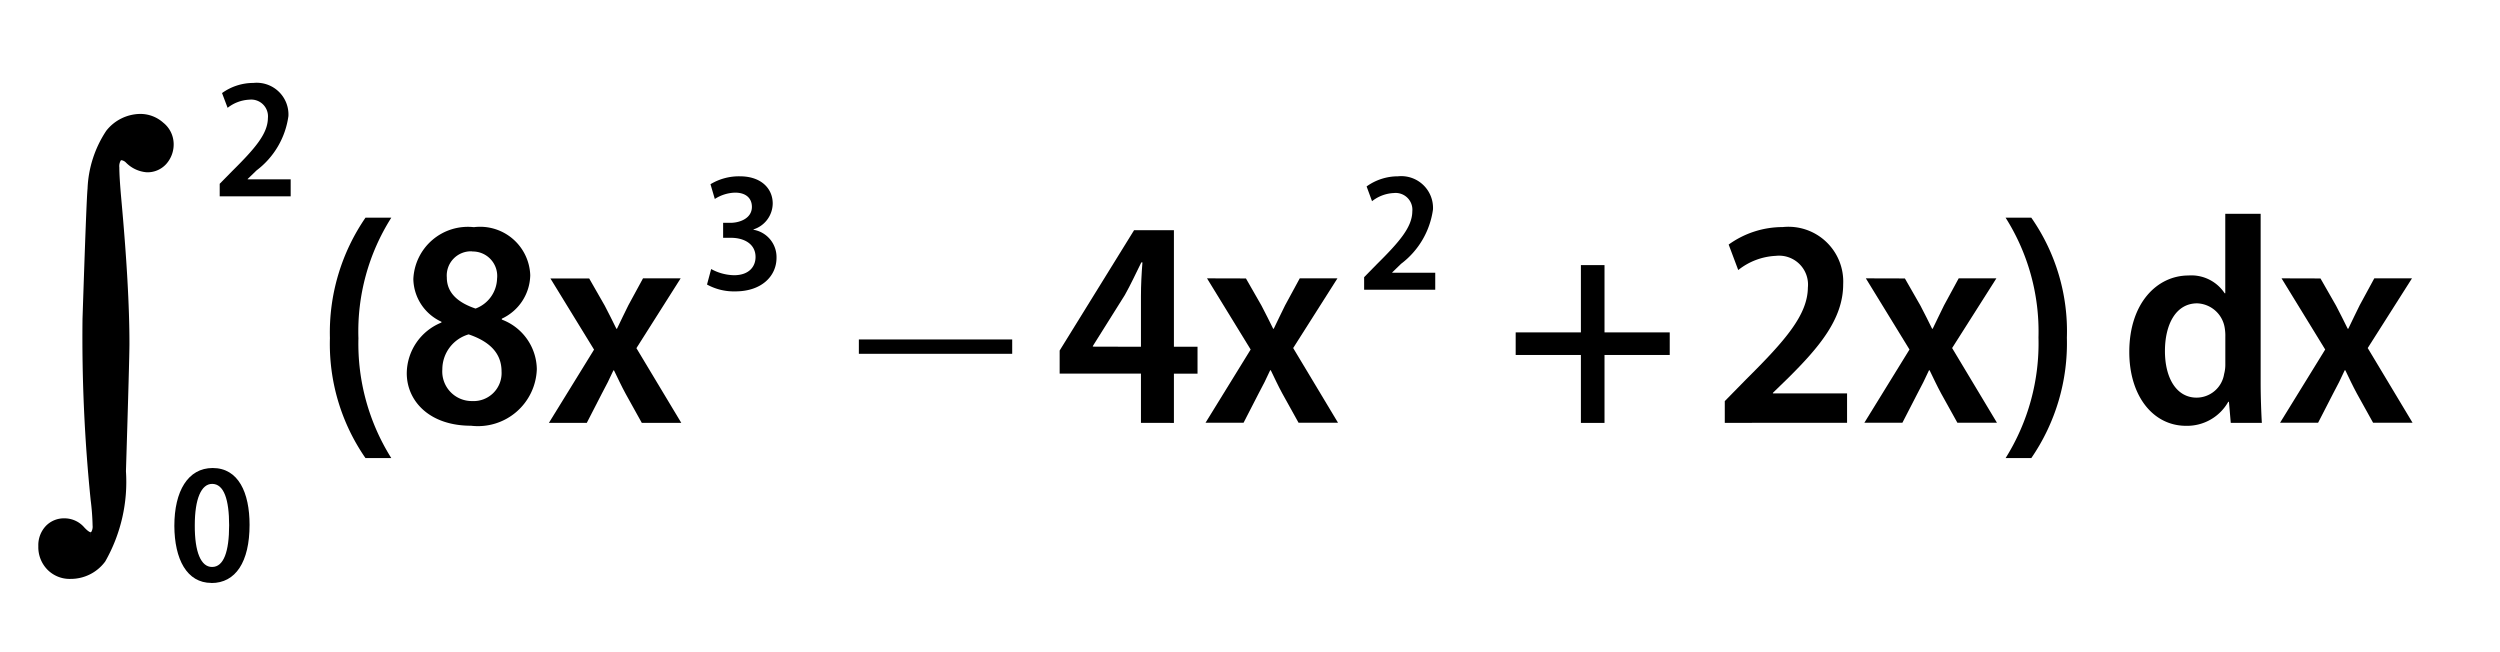
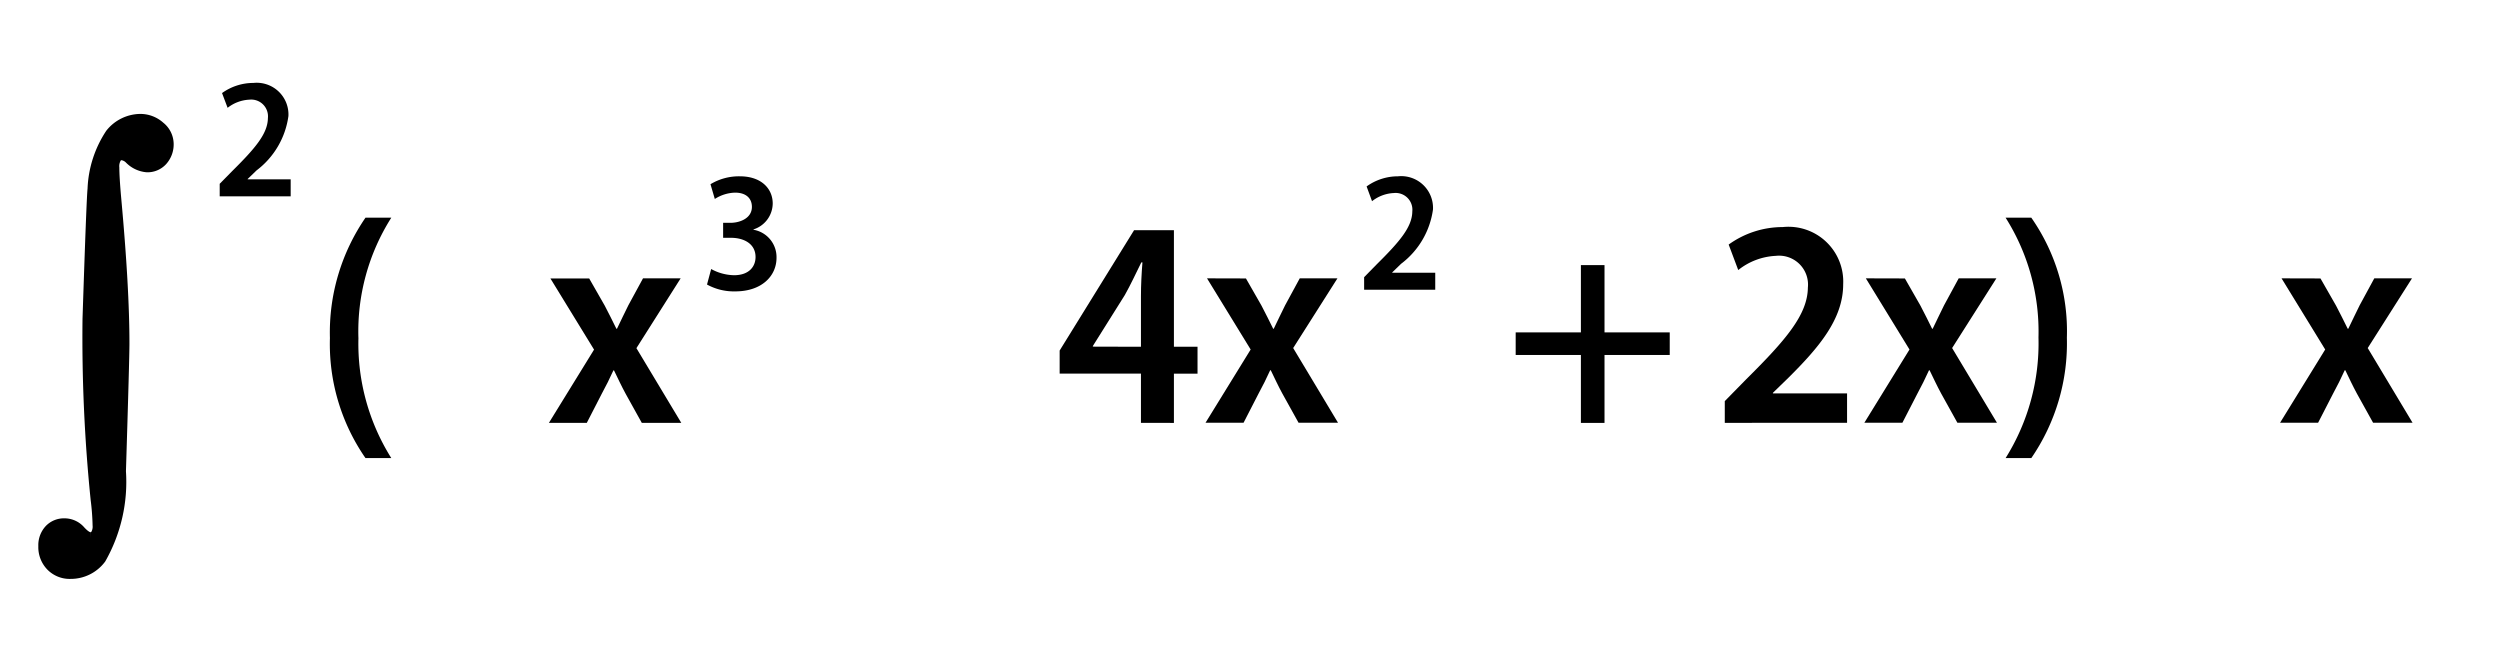
<svg xmlns="http://www.w3.org/2000/svg" width="92" height="24" viewBox="0 0 92 24">
  <g>
-     <path d="M31.606,12.492h5.643v.528H31.606Z" />
    <path d="M8.085,7.225V6.764l.46-.468c.835-.828,1.308-1.371,1.314-1.952a.617.617,0,0,0-.683-.676,1.39,1.39,0,0,0-.8.3l-.205-.543a1.974,1.974,0,0,1,1.155-.373,1.168,1.168,0,0,1,1.288,1.219,3.02,3.02,0,0,1-1.173,2l-.326.315V6.6h1.582v.626Z" />
    <g>
      <path d="M26.171,9.9a1.81,1.81,0,0,0,.842.228c.549,0,.791-.316.791-.67,0-.486-.427-.707-.906-.707h-.287V8.2h.268c.345,0,.791-.164.791-.587,0-.3-.2-.524-.619-.524a1.451,1.451,0,0,0-.746.233l-.159-.543a2.029,2.029,0,0,1,1.078-.291c.8,0,1.212.462,1.212,1a1.012,1.012,0,0,1-.708.954v.013a1.021,1.021,0,0,1,.848,1.03c0,.676-.549,1.238-1.518,1.238a2.051,2.051,0,0,1-1.04-.252Z" />
      <path d="M50.2,10.662V10.2l.459-.468c.836-.828,1.308-1.371,1.314-1.952a.617.617,0,0,0-.682-.676,1.391,1.391,0,0,0-.8.3l-.2-.543a1.976,1.976,0,0,1,1.155-.373,1.169,1.169,0,0,1,1.288,1.22,3.019,3.019,0,0,1-1.174,2l-.325.315v.013h1.582v.626Z" />
    </g>
-     <path d="M7.781,21.452c-.906,0-1.359-.872-1.365-2.1,0-1.277.5-2.129,1.41-2.129.95,0,1.358.909,1.358,2.091,0,1.371-.517,2.141-1.4,2.141Zm.026-.588c.421,0,.625-.555.625-1.535,0-.947-.192-1.522-.625-1.522-.4,0-.639.549-.639,1.522-.006.992.23,1.535.632,1.535Z" />
    <g>
      <path d="M14.4,8.011a7.812,7.812,0,0,0-1.21,4.44,7.915,7.915,0,0,0,1.21,4.407H13.45a7.371,7.371,0,0,1-1.309-4.418A7.455,7.455,0,0,1,13.45,8.011Z" />
-       <path d="M17.444,8.359a1.846,1.846,0,0,1,2.069,1.768,1.8,1.8,0,0,1-1.046,1.6v.034a1.98,1.98,0,0,1,1.288,1.822,2.167,2.167,0,0,1-2.421,2.084c-1.54,0-2.365-.917-2.365-1.932a2.03,2.03,0,0,1,1.276-1.865V11.84a1.765,1.765,0,0,1-1.034-1.571,2.009,2.009,0,0,1,2.222-1.91Zm-.066,6.4a1.03,1.03,0,0,0,1.079-1.091c0-.72-.507-1.124-1.211-1.363a1.341,1.341,0,0,0-.968,1.287,1.087,1.087,0,0,0,1.089,1.167Zm-.011-5.51a.89.89,0,0,0-.924.961c0,.589.44.937,1.057,1.145a1.211,1.211,0,0,0,.792-1.1.9.9,0,0,0-.914-1Z" />
      <path d="M21.682,10.247l.572,1q.231.443.429.851h.022c.143-.294.275-.579.418-.862l.54-.993h1.385L23.42,12.812l1.651,2.749H23.618l-.594-1.07c-.154-.283-.286-.567-.429-.861h-.022c-.132.294-.275.578-.429.861l-.55,1.07H20.2l1.661-2.695-1.606-2.619Z" />
      <path d="M41.987,15.561V13.749H38.995V12.9l2.739-4.429H43.2v4.288h.869v.992H43.2v1.812Zm0-2.8V10.9c0-.414.022-.829.055-1.243H42c-.221.447-.386.807-.606,1.2l-1.177,1.876v.023Z" />
      <path d="M45.851,10.247l.572,1q.231.443.43.851h.021c.144-.294.275-.579.418-.862l.539-.993h1.387l-1.629,2.565,1.65,2.749H47.787l-.594-1.07c-.154-.283-.286-.567-.428-.861h-.023c-.132.294-.275.578-.429.861l-.55,1.07h-1.4l1.661-2.695-1.606-2.619Z" />
      <path d="M59.046,9.756v2.476h2.4v.831h-2.4v2.5h-.869v-2.5h-2.4v-.831h2.4V9.756Z" />
      <path d="M63.472,15.561v-.8l.792-.807c1.441-1.43,2.256-2.368,2.266-3.372a1.065,1.065,0,0,0-1.176-1.167,2.4,2.4,0,0,0-1.387.523L63.615,9a3.4,3.4,0,0,1,1.991-.644,2.016,2.016,0,0,1,2.223,2.106c0,1.277-.891,2.324-2.024,3.448l-.562.546v.021h2.729v1.081Z" />
      <path d="M70.1,10.247l.572,1q.231.443.43.851h.021c.144-.294.276-.579.418-.862l.539-.993h1.387l-1.629,2.565,1.65,2.749H72.032l-.594-1.07c-.154-.283-.286-.567-.429-.861h-.022c-.132.294-.275.578-.428.861l-.551,1.07h-1.4l1.661-2.695-1.606-2.619Z" />
      <path d="M73.806,16.858a7.955,7.955,0,0,0,1.21-4.44,7.839,7.839,0,0,0-1.21-4.407h.946a7.294,7.294,0,0,1,1.309,4.418,7.462,7.462,0,0,1-1.309,4.429Z" />
-       <path d="M83.192,7.869v6.219c0,.513.022,1.1.044,1.473H82.092l-.067-.775H82a1.739,1.739,0,0,1-1.552.884c-1.21,0-2.09-1.091-2.09-2.717,0-1.8,1.024-2.815,2.179-2.815a1.466,1.466,0,0,1,1.331.655h.022V7.869Zm-1.3,4.538a1.746,1.746,0,0,0-.022-.338,1.067,1.067,0,0,0-1.013-.906c-.792,0-1.187.786-1.187,1.757,0,1,.429,1.713,1.166,1.713a1.029,1.029,0,0,0,1.012-.872,1.325,1.325,0,0,0,.044-.371Z" />
      <path d="M85.394,10.247l.572,1q.231.443.43.851h.021c.144-.294.275-.579.418-.862l.539-.993h1.387l-1.629,2.565,1.65,2.749H87.33l-.594-1.07c-.154-.283-.286-.567-.428-.861h-.023c-.132.294-.275.578-.429.861l-.55,1.07h-1.4l1.661-2.695-1.606-2.619Z" />
    </g>
    <path d="M3.27,11.736q.144-4.4.185-4.777A3.9,3.9,0,0,1,4.1,4.949a1.382,1.382,0,0,1,1.052-.523,1.03,1.03,0,0,1,.705.267.779.779,0,0,1,.3.587.849.849,0,0,1-.214.6.694.694,0,0,1-.528.227.967.967,0,0,1-.612-.287.541.541,0,0,0-.323-.16.286.286,0,0,0-.23.116.644.644,0,0,0-.092.4c0,.223.023.609.072,1.158q.3,3.276.3,5.313,0,.535-.129,4.7a5.682,5.682,0,0,1-.725,3.188,1.34,1.34,0,0,1-1.08.535.915.915,0,0,1-.685-.271.952.952,0,0,1-.267-.7.8.8,0,0,1,.206-.576.691.691,0,0,1,.52-.215.73.73,0,0,1,.556.255c.156.17.288.256.4.256a.278.278,0,0,0,.226-.112.611.611,0,0,0,.089-.375,9.018,9.018,0,0,0-.073-.959A58.857,58.857,0,0,1,3.27,11.736Z" style="stroke: #000;stroke-miterlimit: 10;stroke-width: 0.467px" />
  </g>
</svg>